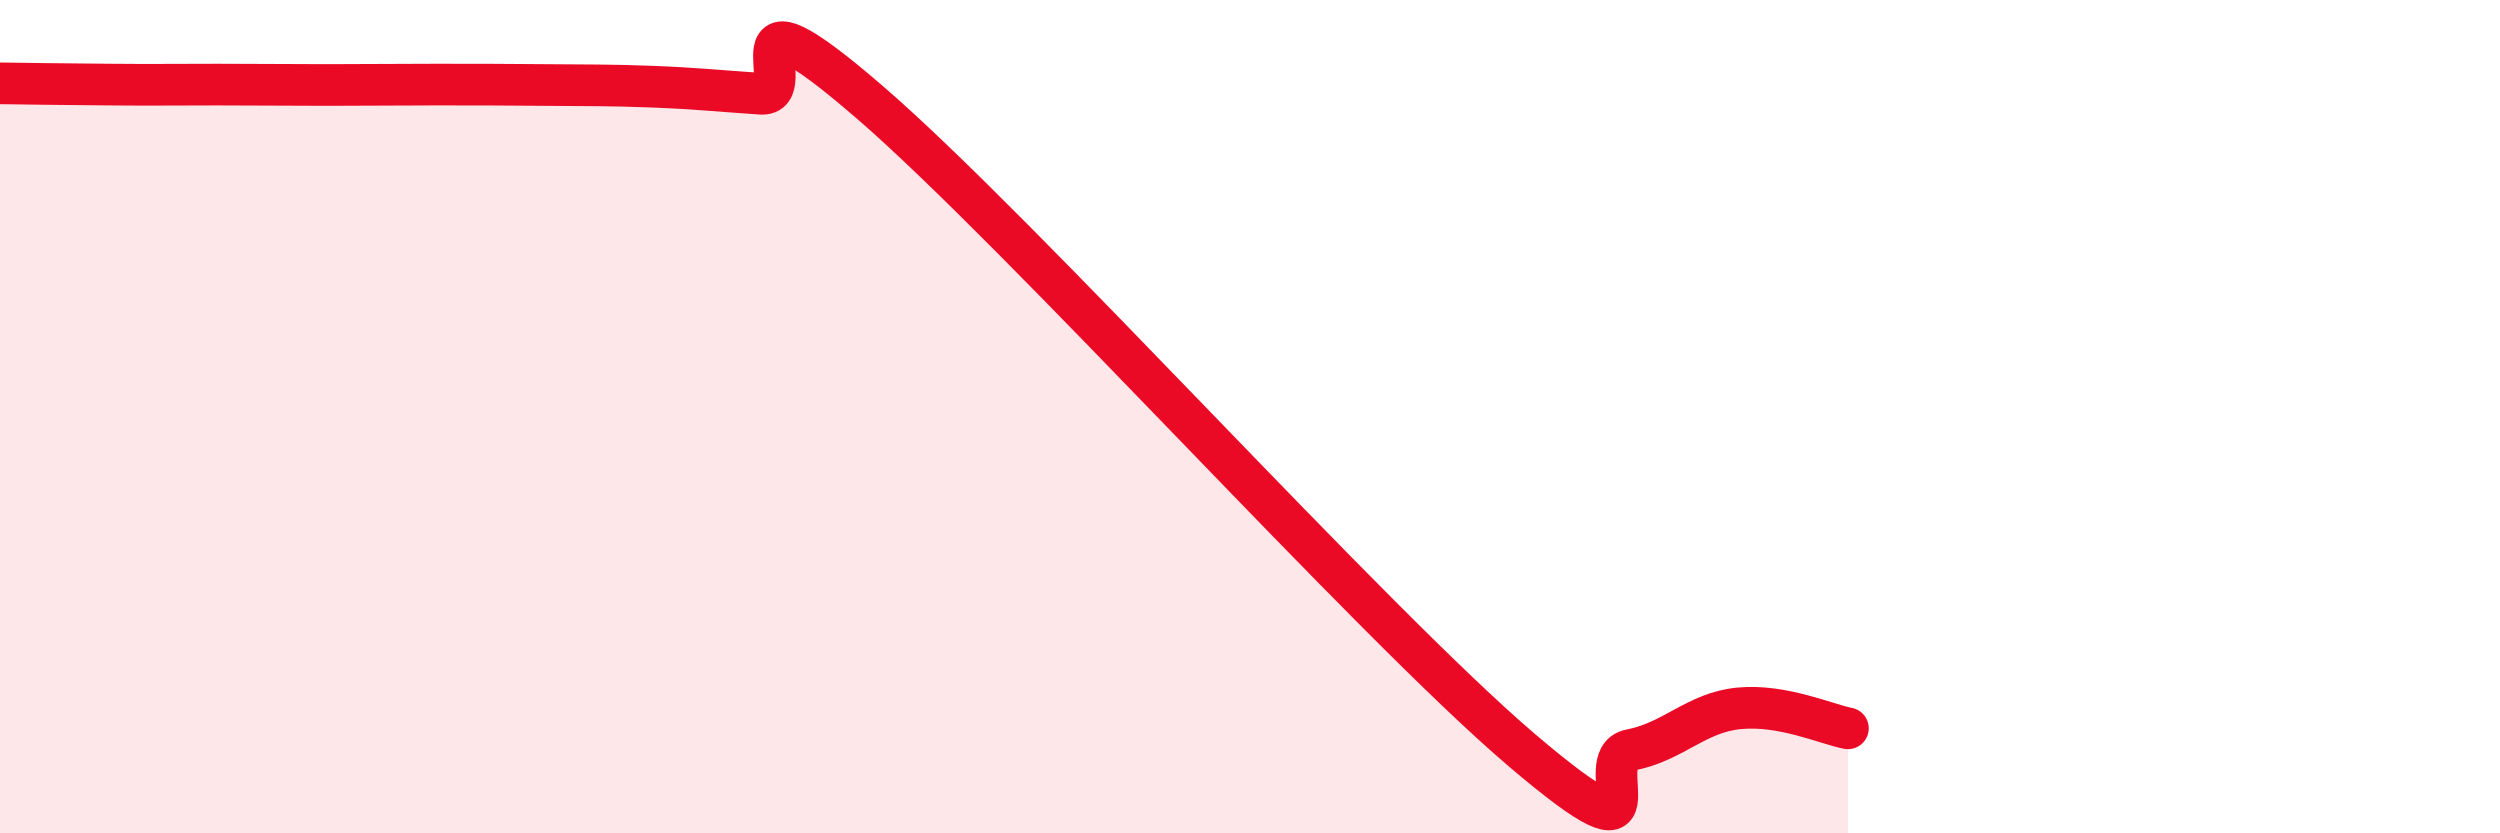
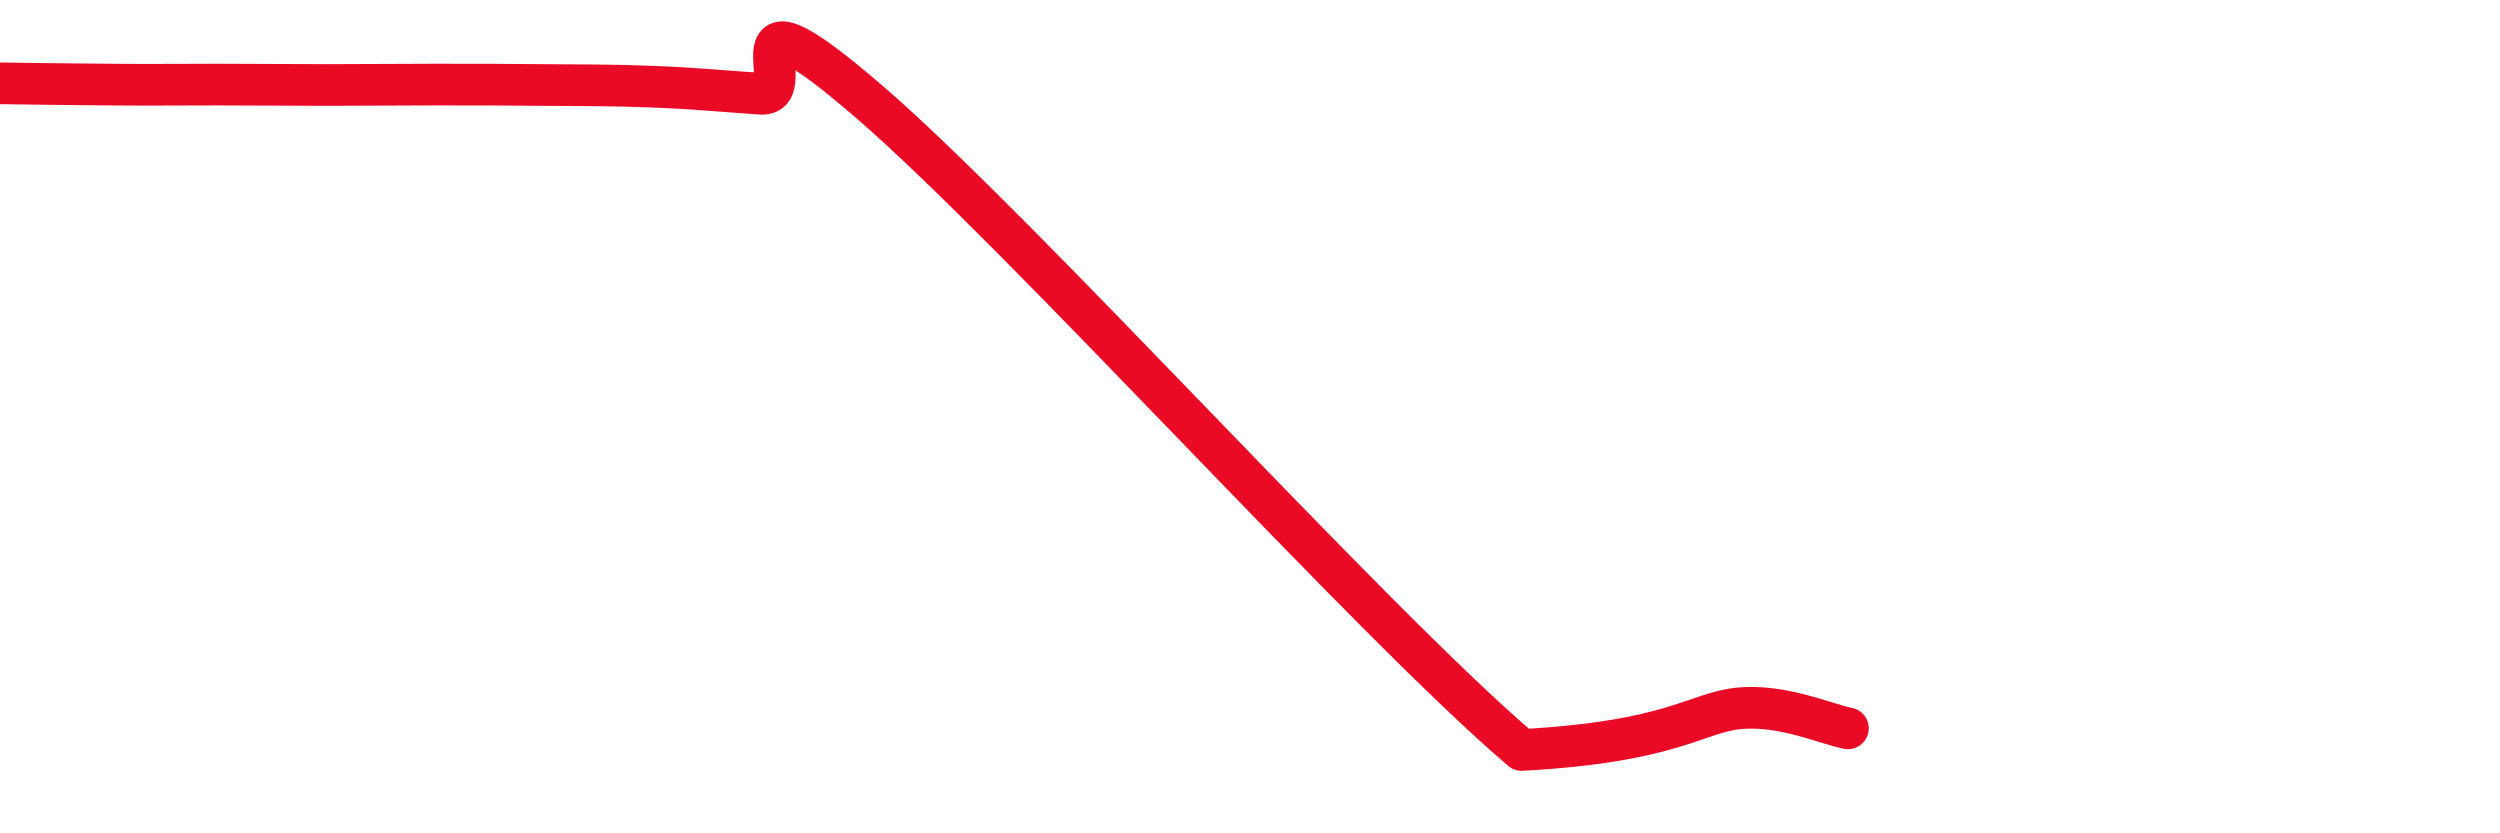
<svg xmlns="http://www.w3.org/2000/svg" width="60" height="20" viewBox="0 0 60 20">
-   <path d="M 0,2 C 0.52,2.01 1.57,2.02 2.61,2.03 C 3.65,2.04 4.18,2.03 5.22,2.03 C 6.26,2.03 6.79,2.04 7.83,2.04 C 8.87,2.04 9.39,2.03 10.43,2.03 C 11.47,2.03 12,2.03 13.04,2.04 C 14.08,2.05 14.61,2.04 15.65,2.08 C 16.69,2.12 17.22,2.18 18.26,2.25 C 19.3,2.32 17.22,-0.7 20.87,2.45 C 24.52,5.6 32.87,14.89 36.52,18 C 40.17,21.11 38.09,18.2 39.13,18 C 40.17,17.8 40.7,17.1 41.74,17 C 42.78,16.9 43.83,17.38 44.35,17.48L44.35 20L0 20Z" fill="#EB0A25" opacity="0.1" stroke-linecap="round" stroke-linejoin="round" />
-   <path d="M 0,2 C 0.52,2.01 1.57,2.02 2.61,2.03 C 3.65,2.04 4.18,2.03 5.22,2.03 C 6.26,2.03 6.79,2.04 7.83,2.04 C 8.87,2.04 9.39,2.03 10.43,2.03 C 11.47,2.03 12,2.03 13.04,2.04 C 14.08,2.05 14.61,2.04 15.65,2.08 C 16.69,2.12 17.22,2.18 18.26,2.25 C 19.3,2.32 17.22,-0.7 20.87,2.45 C 24.52,5.6 32.87,14.89 36.52,18 C 40.17,21.11 38.09,18.2 39.13,18 C 40.17,17.8 40.7,17.1 41.74,17 C 42.78,16.9 43.83,17.38 44.35,17.48" stroke="#EB0A25" stroke-width="1" fill="none" stroke-linecap="round" stroke-linejoin="round" />
+   <path d="M 0,2 C 0.52,2.01 1.57,2.02 2.61,2.03 C 3.65,2.04 4.18,2.03 5.22,2.03 C 6.26,2.03 6.79,2.04 7.83,2.04 C 8.87,2.04 9.39,2.03 10.43,2.03 C 11.47,2.03 12,2.03 13.04,2.04 C 14.08,2.05 14.61,2.04 15.65,2.08 C 16.69,2.12 17.22,2.18 18.26,2.25 C 19.3,2.32 17.22,-0.7 20.87,2.45 C 24.52,5.6 32.87,14.89 36.52,18 C 40.17,17.8 40.7,17.1 41.74,17 C 42.78,16.9 43.83,17.38 44.35,17.48" stroke="#EB0A25" stroke-width="1" fill="none" stroke-linecap="round" stroke-linejoin="round" />
</svg>